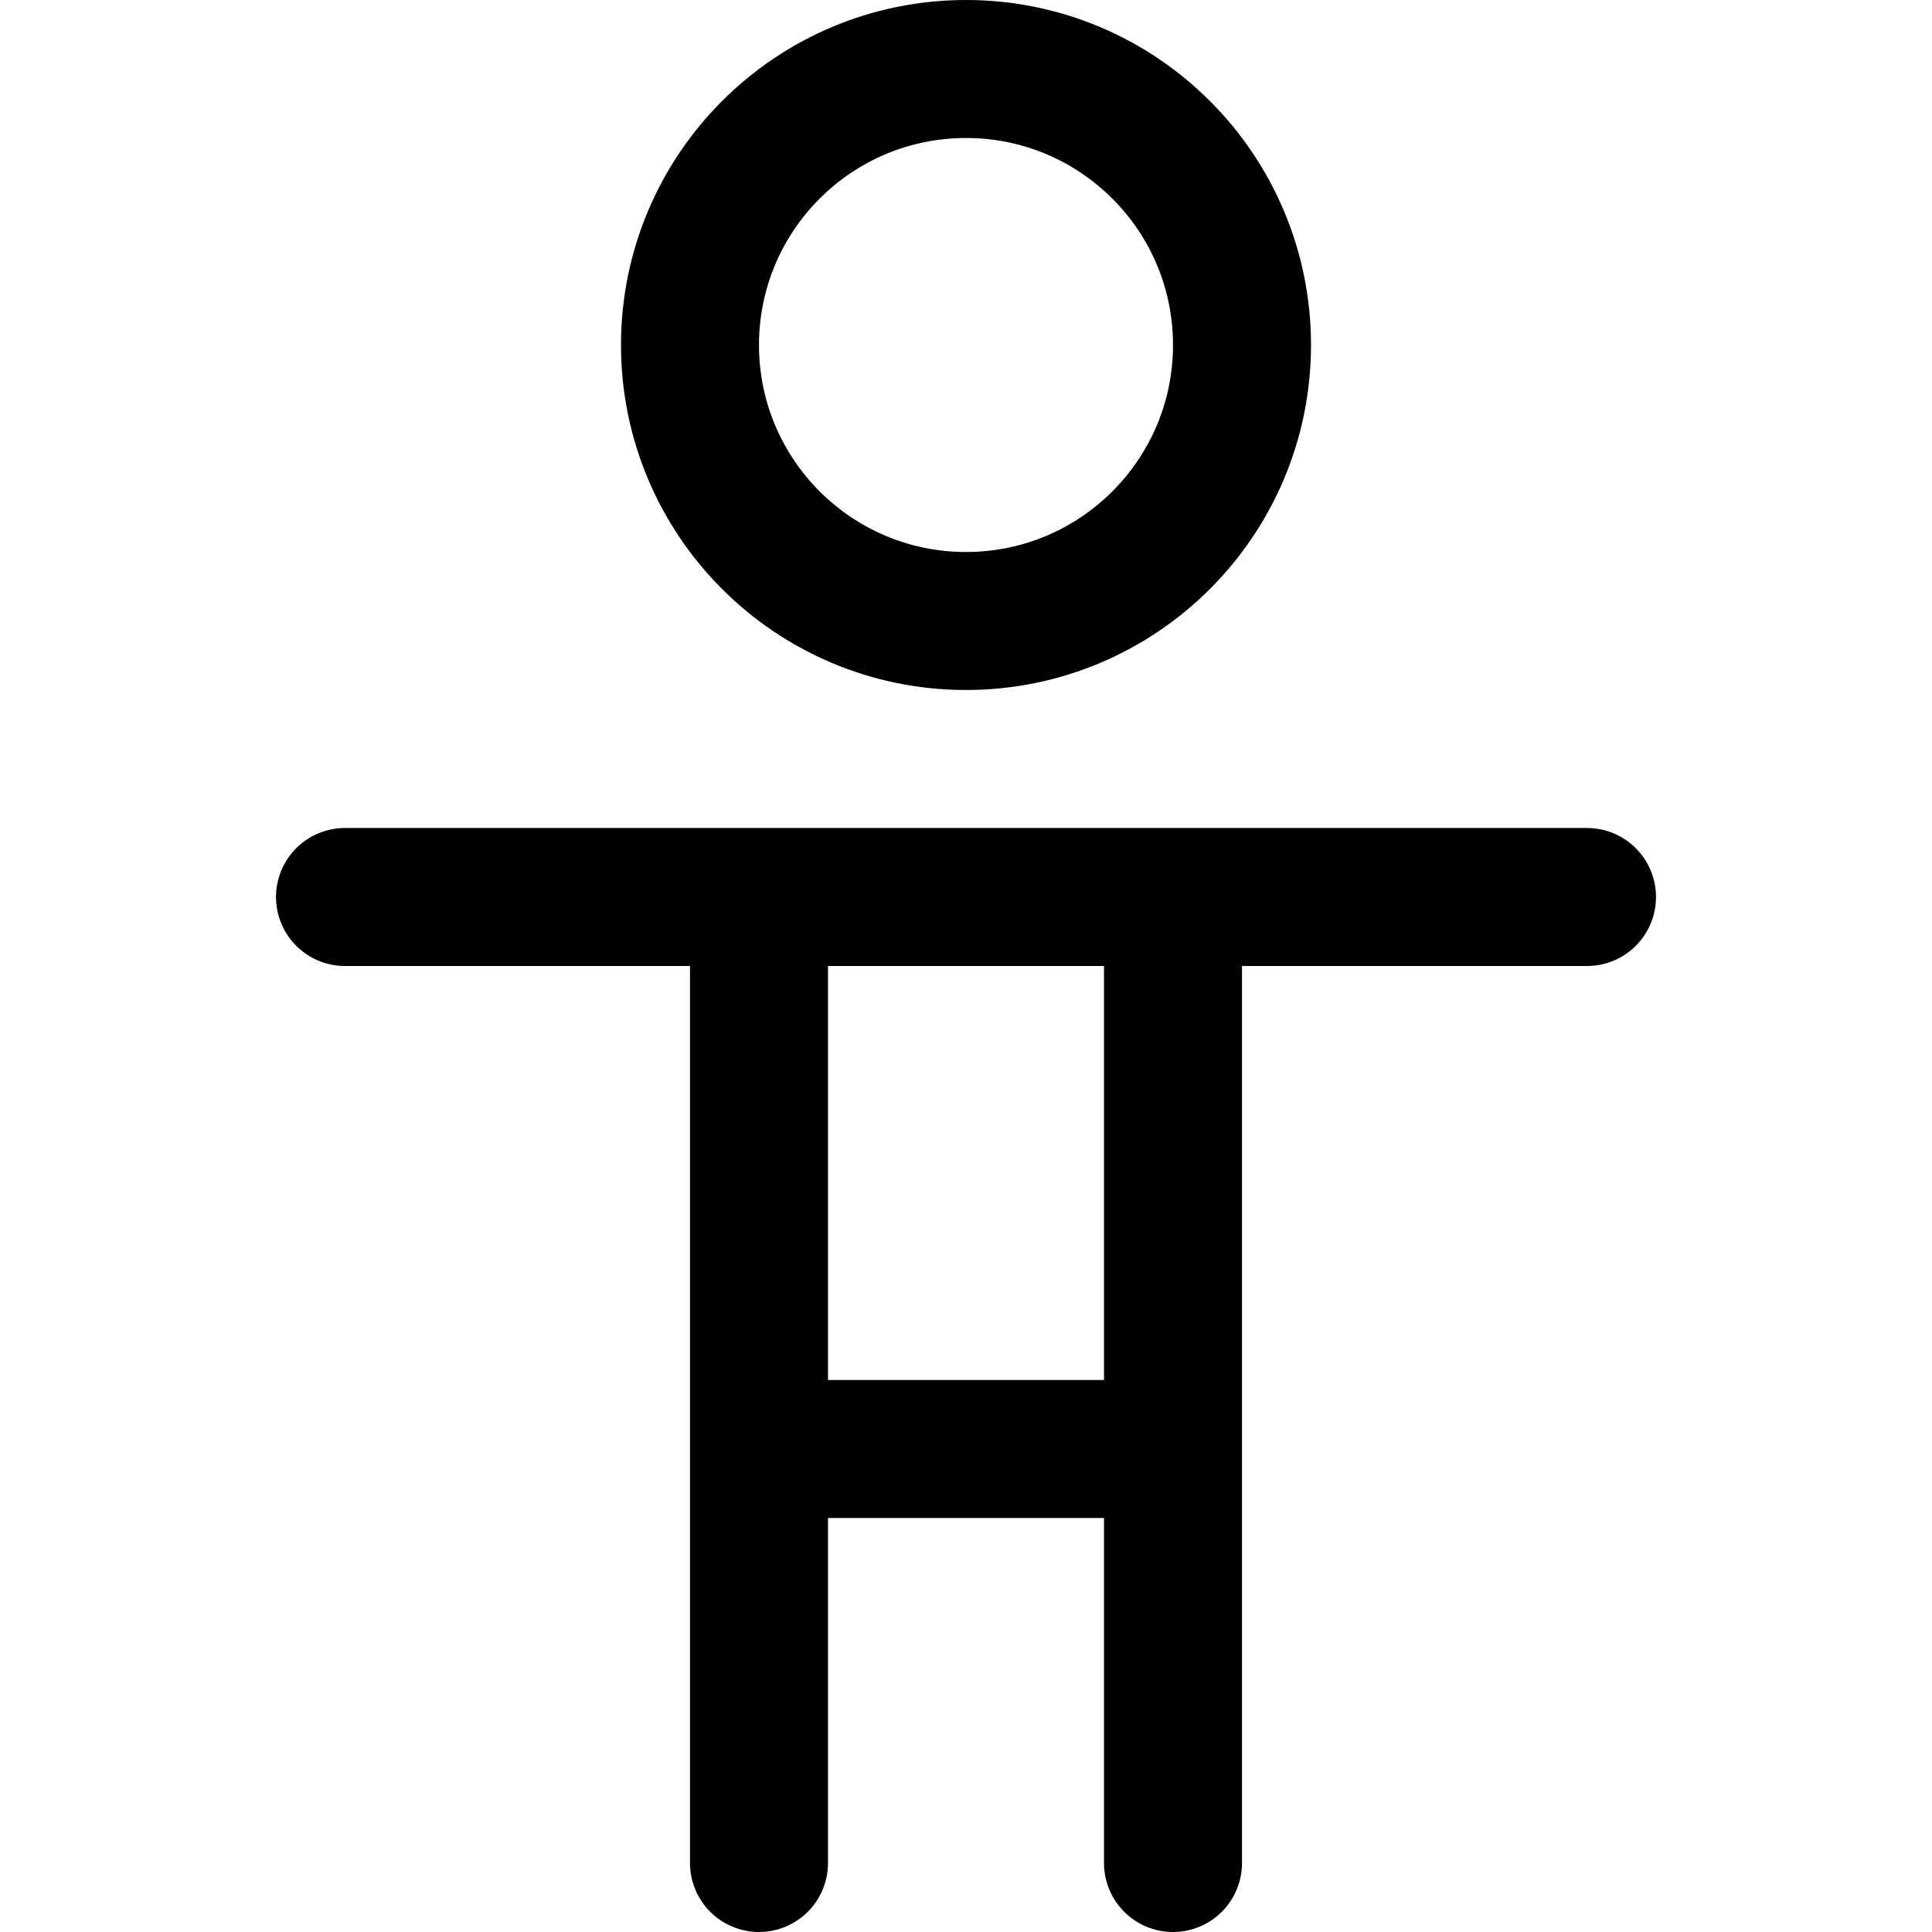
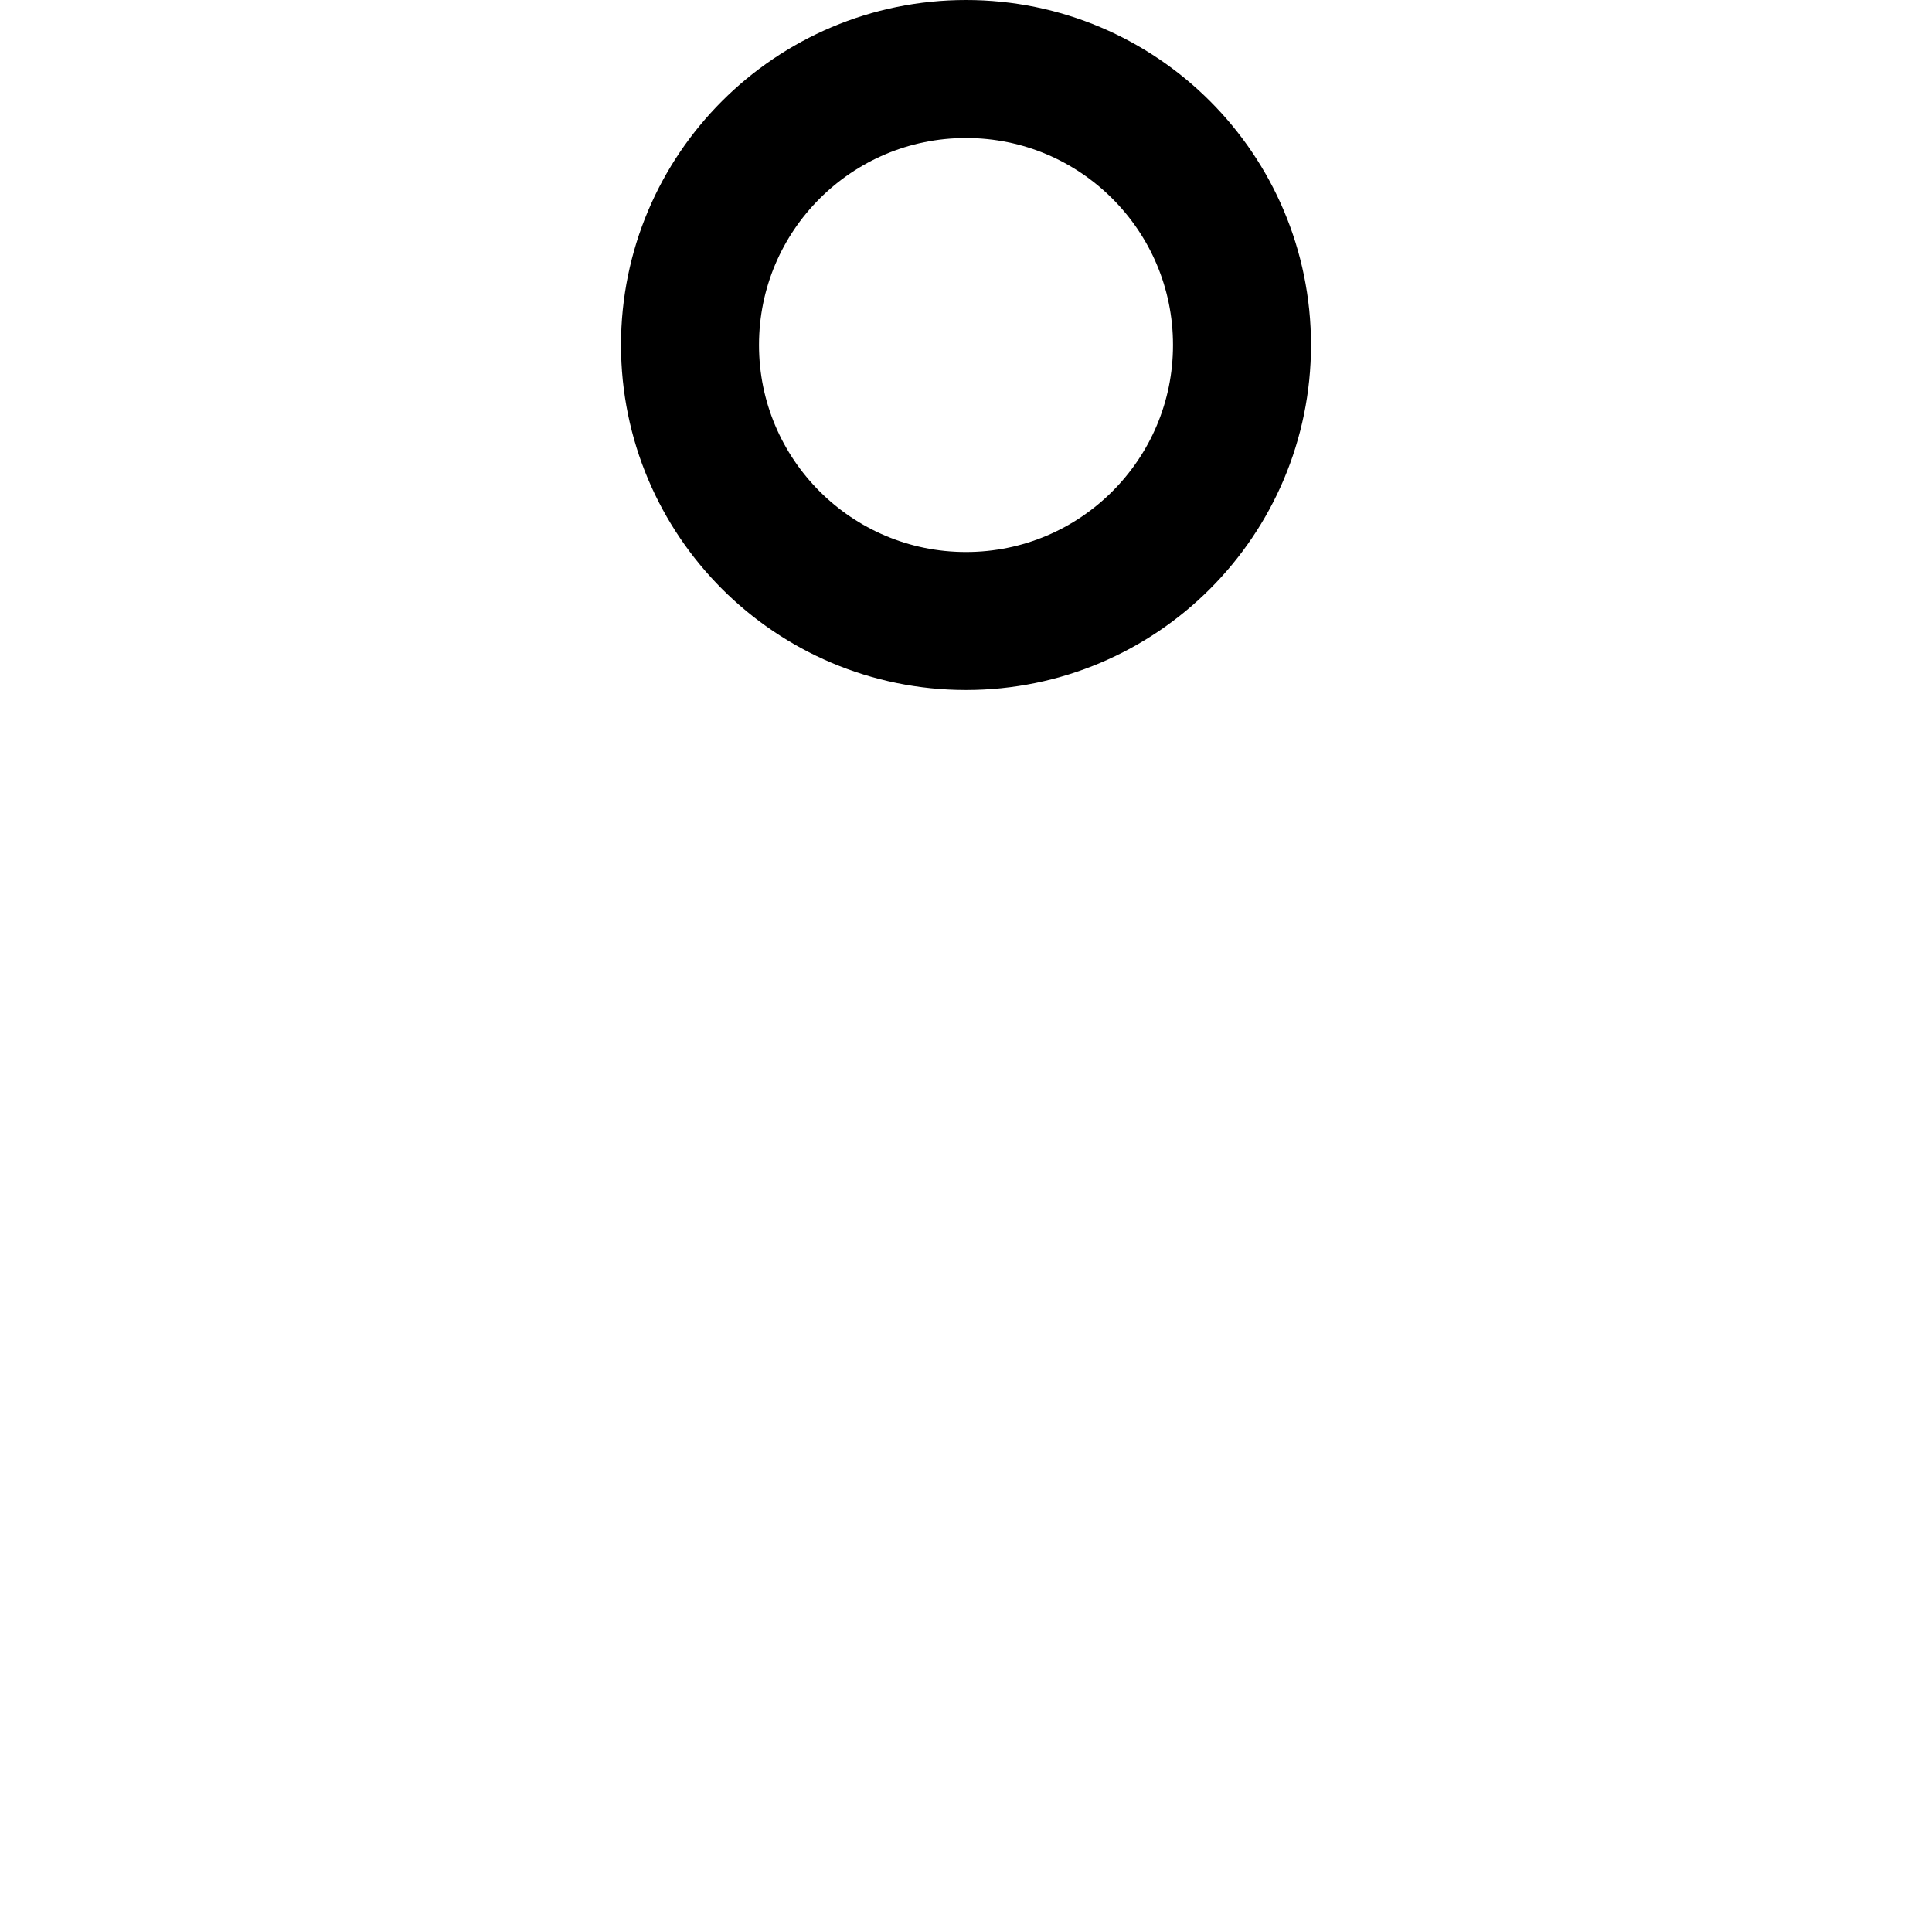
<svg xmlns="http://www.w3.org/2000/svg" width="800" height="800" viewBox="0 0 14 14">
  <g fill="none" stroke="currentColor" stroke-linecap="round" stroke-linejoin="round">
    <circle cx="7" cy="2.5" r="2" />
-     <path d="M2.5 6.5h9m-3 0v4h-3v-4m0 4v3m3-3v3" />
  </g>
</svg>